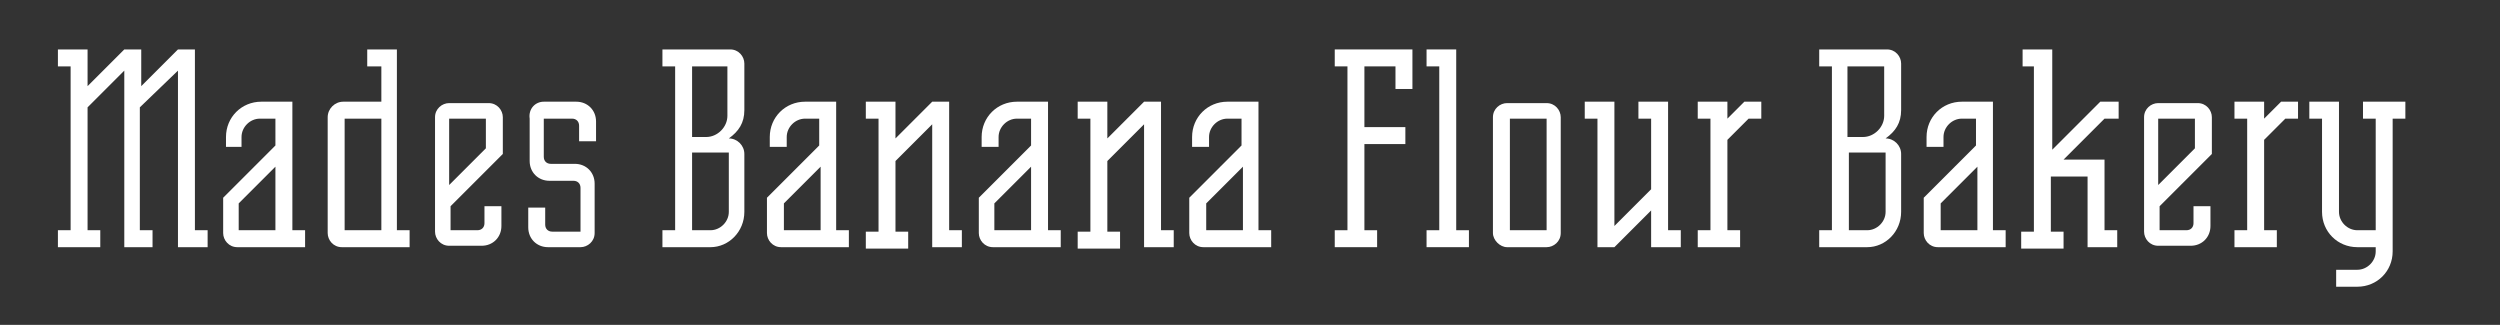
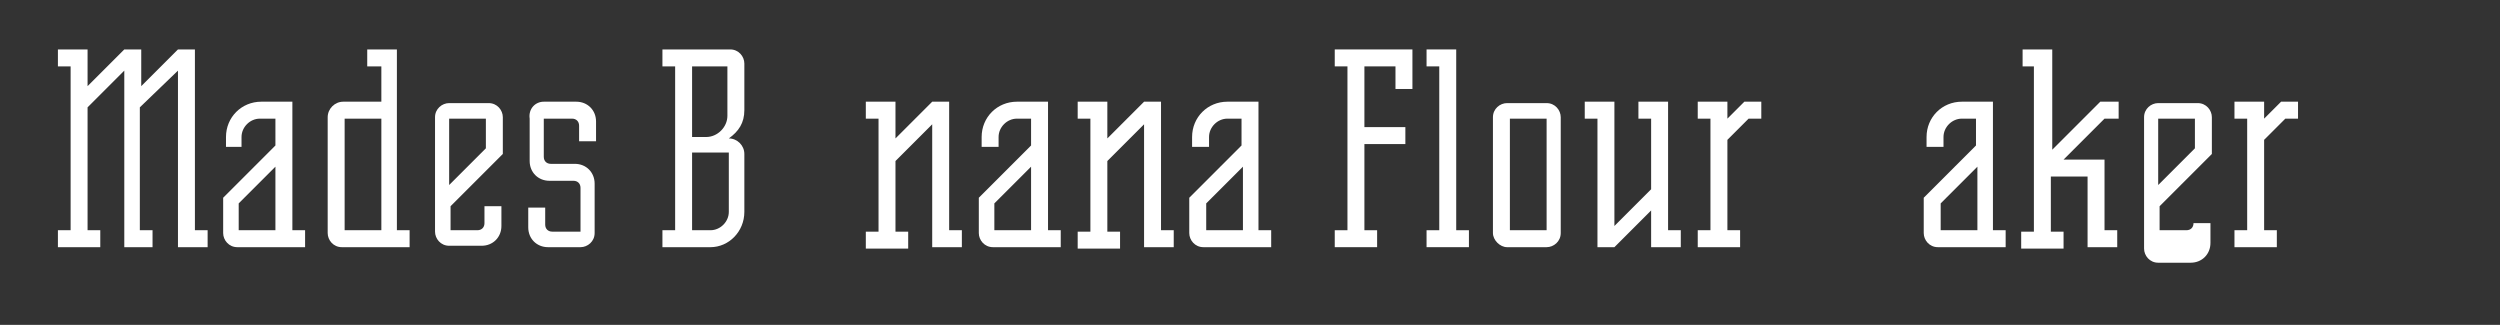
<svg xmlns="http://www.w3.org/2000/svg" version="1.1" id="Laag_1" x="0px" y="0px" viewBox="0 0 177 23" style="enable-background:new 0 0 177 23;" xml:space="preserve">
  <rect x="0" y="0" width="177" height="23" fill="#333333" stroke="none" />
  <style type="text/css">
	.st0{fill:#FFCC00;}
	.st1{fill-rule:evenodd;clip-rule:evenodd;fill:#FFCC00;}
	.st2{fill:#261822;}
	.st3{fill:#FFFFFF;}
	.st4{fill-rule:evenodd;clip-rule:evenodd;fill:#BA1E1F;}
	.st5{fill-rule:evenodd;clip-rule:evenodd;fill:#FAB623;}
	.st6{fill-rule:evenodd;clip-rule:evenodd;fill:#261822;}
	.st7{fill:#FFCC22;}
	.st8{fill:#3EB749;}
	.st9{fill:#BA1E1F;}
	.st10{fill:#FFE15E;}
	.st11{fill:#FF629E;}
	.st12{fill:#0356C8;}
	.st13{fill:#A2D2D4;}
	.st14{fill:#7FD5CC;}
	.st15{fill:#EAB18B;}
	.st16{fill:none;stroke:#261822;stroke-miterlimit:10;}
	.st17{fill-rule:evenodd;clip-rule:evenodd;fill:#F4F4F4;}
	.st18{fill:#F4F4F4;}
</style>
  <g>
    <g>
      <path class="st3" d="M8.8,5L6.2,7.6v8.7h0.9v1.2h-3v-1.2H5V4.7H4.1V3.5h2.1v2.6l2.6-2.6h1.2v2.6l2.6-2.6h1.2v12.8h0.9v1.2h-2.1V5    L9.9,7.6v8.7h0.9v1.2H8.8V5z" />
      <path class="st3" d="M18.4,8.4c-0.7,0-1.3,0.6-1.3,1.3v0.7H16V9.7c0-1.4,1.1-2.5,2.5-2.5h2.2v9.1h0.9v1.2h-4.8c-0.6,0-1-0.5-1-1    V14l3.7-3.7V8.4H18.4z M16.9,14.4v1.9h2.6v-4.5L16.9,14.4z" />
      <path class="st3" d="M24.3,7.2H27V4.7H26V3.5h2.1v12.8H29v1.2h-4.8c-0.6,0-1-0.5-1-1V8.3C23.2,7.7,23.7,7.2,24.3,7.2z M27,16.3    V8.4h-2.6v7.9H27z" />
      <path class="st3" d="M33.8,16.3c0.3,0,0.5-0.2,0.5-0.5v-1.2h1.2v1.4c0,0.8-0.6,1.4-1.4,1.4h-2.3c-0.6,0-1-0.5-1-1V8.3    c0-0.6,0.5-1,1-1h2.8c0.6,0,1,0.5,1,1v2.6l-3.7,3.7v1.7H33.8z M31.8,8.4v4.7l2.6-2.6V8.4H31.8z" />
      <path class="st3" d="M38.5,7.2h2.3c0.8,0,1.4,0.6,1.4,1.4V10h-1.2V8.9c0-0.3-0.2-0.5-0.5-0.5h-2v2.7c0,0.3,0.2,0.5,0.5,0.5h1.7    c0.8,0,1.4,0.6,1.4,1.4v3.5c0,0.6-0.5,1-1,1h-2.3c-0.8,0-1.4-0.6-1.4-1.4v-1.4h1.2v1.2c0,0.3,0.2,0.5,0.5,0.5h2v-3.1    c0-0.3-0.2-0.5-0.5-0.5h-1.7c-0.8,0-1.4-0.6-1.4-1.4v-3C37.4,7.7,37.9,7.2,38.5,7.2z" />
      <path class="st3" d="M50.3,17.5h-3.4v-1.2h0.9V4.7h-0.9V3.5h4.8c0.6,0,1,0.5,1,1v3.3c0,0.9-0.4,1.5-1.1,2c0.6,0,1.1,0.5,1.1,1.1    V15C52.7,16.4,51.6,17.5,50.3,17.5z M50,9.7c0.8,0,1.5-0.7,1.5-1.5V4.7H49v5H50z M49,10.8v5.5h1.3c0.7,0,1.3-0.6,1.3-1.3v-4.2H49z    " />
-       <path class="st3" d="M57,8.4c-0.7,0-1.3,0.6-1.3,1.3v0.7h-1.2V9.7c0-1.4,1.1-2.5,2.5-2.5h2.2v9.1h0.9v1.2h-4.8c-0.6,0-1-0.5-1-1    V14l3.7-3.7V8.4H57z M55.5,14.4v1.9h2.6v-4.5L55.5,14.4z" />
      <path class="st3" d="M68.1,16.3v1.2H66V8.8l-2.6,2.6v5h0.9v1.2h-3v-1.2h0.9V8.4h-0.9V7.2h2.1v2.6L66,7.2h1.2v9.1H68.1z" />
      <path class="st3" d="M72,8.4c-0.7,0-1.3,0.6-1.3,1.3v0.7h-1.2V9.7c0-1.4,1.1-2.5,2.5-2.5h2.2v9.1h0.9v1.2h-4.8c-0.6,0-1-0.5-1-1    V14l3.7-3.7V8.4H72z M70.4,14.4v1.9H73v-4.5L70.4,14.4z" />
      <path class="st3" d="M83.1,16.3v1.2H81V8.8l-2.6,2.6v5h0.9v1.2h-3v-1.2h0.9V8.4h-0.9V7.2h2.1v2.6L81,7.2h1.2v9.1H83.1z" />
      <path class="st3" d="M86.9,8.4c-0.7,0-1.3,0.6-1.3,1.3v0.7h-1.2V9.7c0-1.4,1.1-2.5,2.5-2.5h2.2v9.1h0.9v1.2h-4.8c-0.6,0-1-0.5-1-1    V14l3.7-3.7V8.4H86.9z M85.4,14.4v1.9H88v-4.5L85.4,14.4z" />
      <path class="st3" d="M96.6,16.3h0.9v1.2h-3v-1.2h0.9V4.7h-0.9V3.5h5.5v2.8h-1.2V4.7h-2.2V9h2.9v1.2h-2.9V16.3z" />
      <path class="st3" d="M101,4.7V3.5h2.1v12.8h0.9v1.2h-3v-1.2h0.9V4.7H101z" />
      <path class="st3" d="M105.7,16.5V8.3c0-0.6,0.5-1,1-1h2.8c0.6,0,1,0.5,1,1v8.2c0,0.6-0.5,1-1,1h-2.8    C106.2,17.5,105.7,17,105.7,16.5z M106.9,8.4v7.9h2.6V8.4H106.9z" />
      <path class="st3" d="M112.2,8.4V7.2h2.1V16l2.6-2.6v-5H116V7.2h2.1v9.1h0.9v1.2h-2.1v-2.6l-2.6,2.6h-1.2V8.4H112.2z" />
      <path class="st3" d="M124.7,7.2v1.2h-0.9l-1.5,1.5v6.4h0.9v1.2h-3v-1.2h0.9V8.4h-0.9V7.2h2.1v1.2l1.2-1.2H124.7z" />
-       <path class="st3" d="M132.2,17.5h-3.4v-1.2h0.9V4.7h-0.9V3.5h4.8c0.6,0,1,0.5,1,1v3.3c0,0.9-0.4,1.5-1.1,2c0.6,0,1.1,0.5,1.1,1.1    V15C134.6,16.4,133.5,17.5,132.2,17.5z M131.9,9.7c0.8,0,1.5-0.7,1.5-1.5V4.7h-2.6v5H131.9z M130.9,10.8v5.5h1.3    c0.7,0,1.3-0.6,1.3-1.3v-4.2H130.9z" />
      <path class="st3" d="M138.9,8.4c-0.7,0-1.3,0.6-1.3,1.3v0.7h-1.2V9.7c0-1.4,1.1-2.5,2.5-2.5h2.2v9.1h0.9v1.2h-4.8    c-0.6,0-1-0.5-1-1V14l3.7-3.7V8.4H138.9z M137.4,14.4v1.9h2.6v-4.5L137.4,14.4z" />
      <path class="st3" d="M143.2,4.7V3.5h2.1v7.1l3.4-3.4h1.3v1.2h-1l-2.9,2.9h2.9v5h0.9v1.2h-2.1v-5h-2.6v3.9h0.9v1.2h-3v-1.2h0.9V4.7    H143.2z" />
-       <path class="st3" d="M154.8,16.3c0.3,0,0.5-0.2,0.5-0.5v-1.2h1.2v1.4c0,0.8-0.6,1.4-1.4,1.4h-2.3c-0.6,0-1-0.5-1-1V8.3    c0-0.6,0.5-1,1-1h2.8c0.6,0,1,0.5,1,1v2.6l-3.7,3.7v1.7H154.8z M152.8,8.4v4.7l2.6-2.6V8.4H152.8z" />
+       <path class="st3" d="M154.8,16.3c0.3,0,0.5-0.2,0.5-0.5h1.2v1.4c0,0.8-0.6,1.4-1.4,1.4h-2.3c-0.6,0-1-0.5-1-1V8.3    c0-0.6,0.5-1,1-1h2.8c0.6,0,1,0.5,1,1v2.6l-3.7,3.7v1.7H154.8z M152.8,8.4v4.7l2.6-2.6V8.4H152.8z" />
      <path class="st3" d="M162.7,7.2v1.2h-0.9l-1.5,1.5v6.4h0.9v1.2h-3v-1.2h0.9V8.4h-0.9V7.2h2.1v1.2l1.2-1.2H162.7z" />
-       <path class="st3" d="M166.9,20.3h-1.5v-1.2h1.5c0.7,0,1.3-0.6,1.3-1.3v-0.3h-1.3c-1.4,0-2.5-1.1-2.5-2.5V8.4h-0.9V7.2h2.1V15    c0,0.7,0.6,1.3,1.3,1.3h1.3V8.4h-0.9V7.2h3v1.2h-0.9v9.4C169.4,19.2,168.3,20.3,166.9,20.3z" />
    </g>
  </g>
</svg>